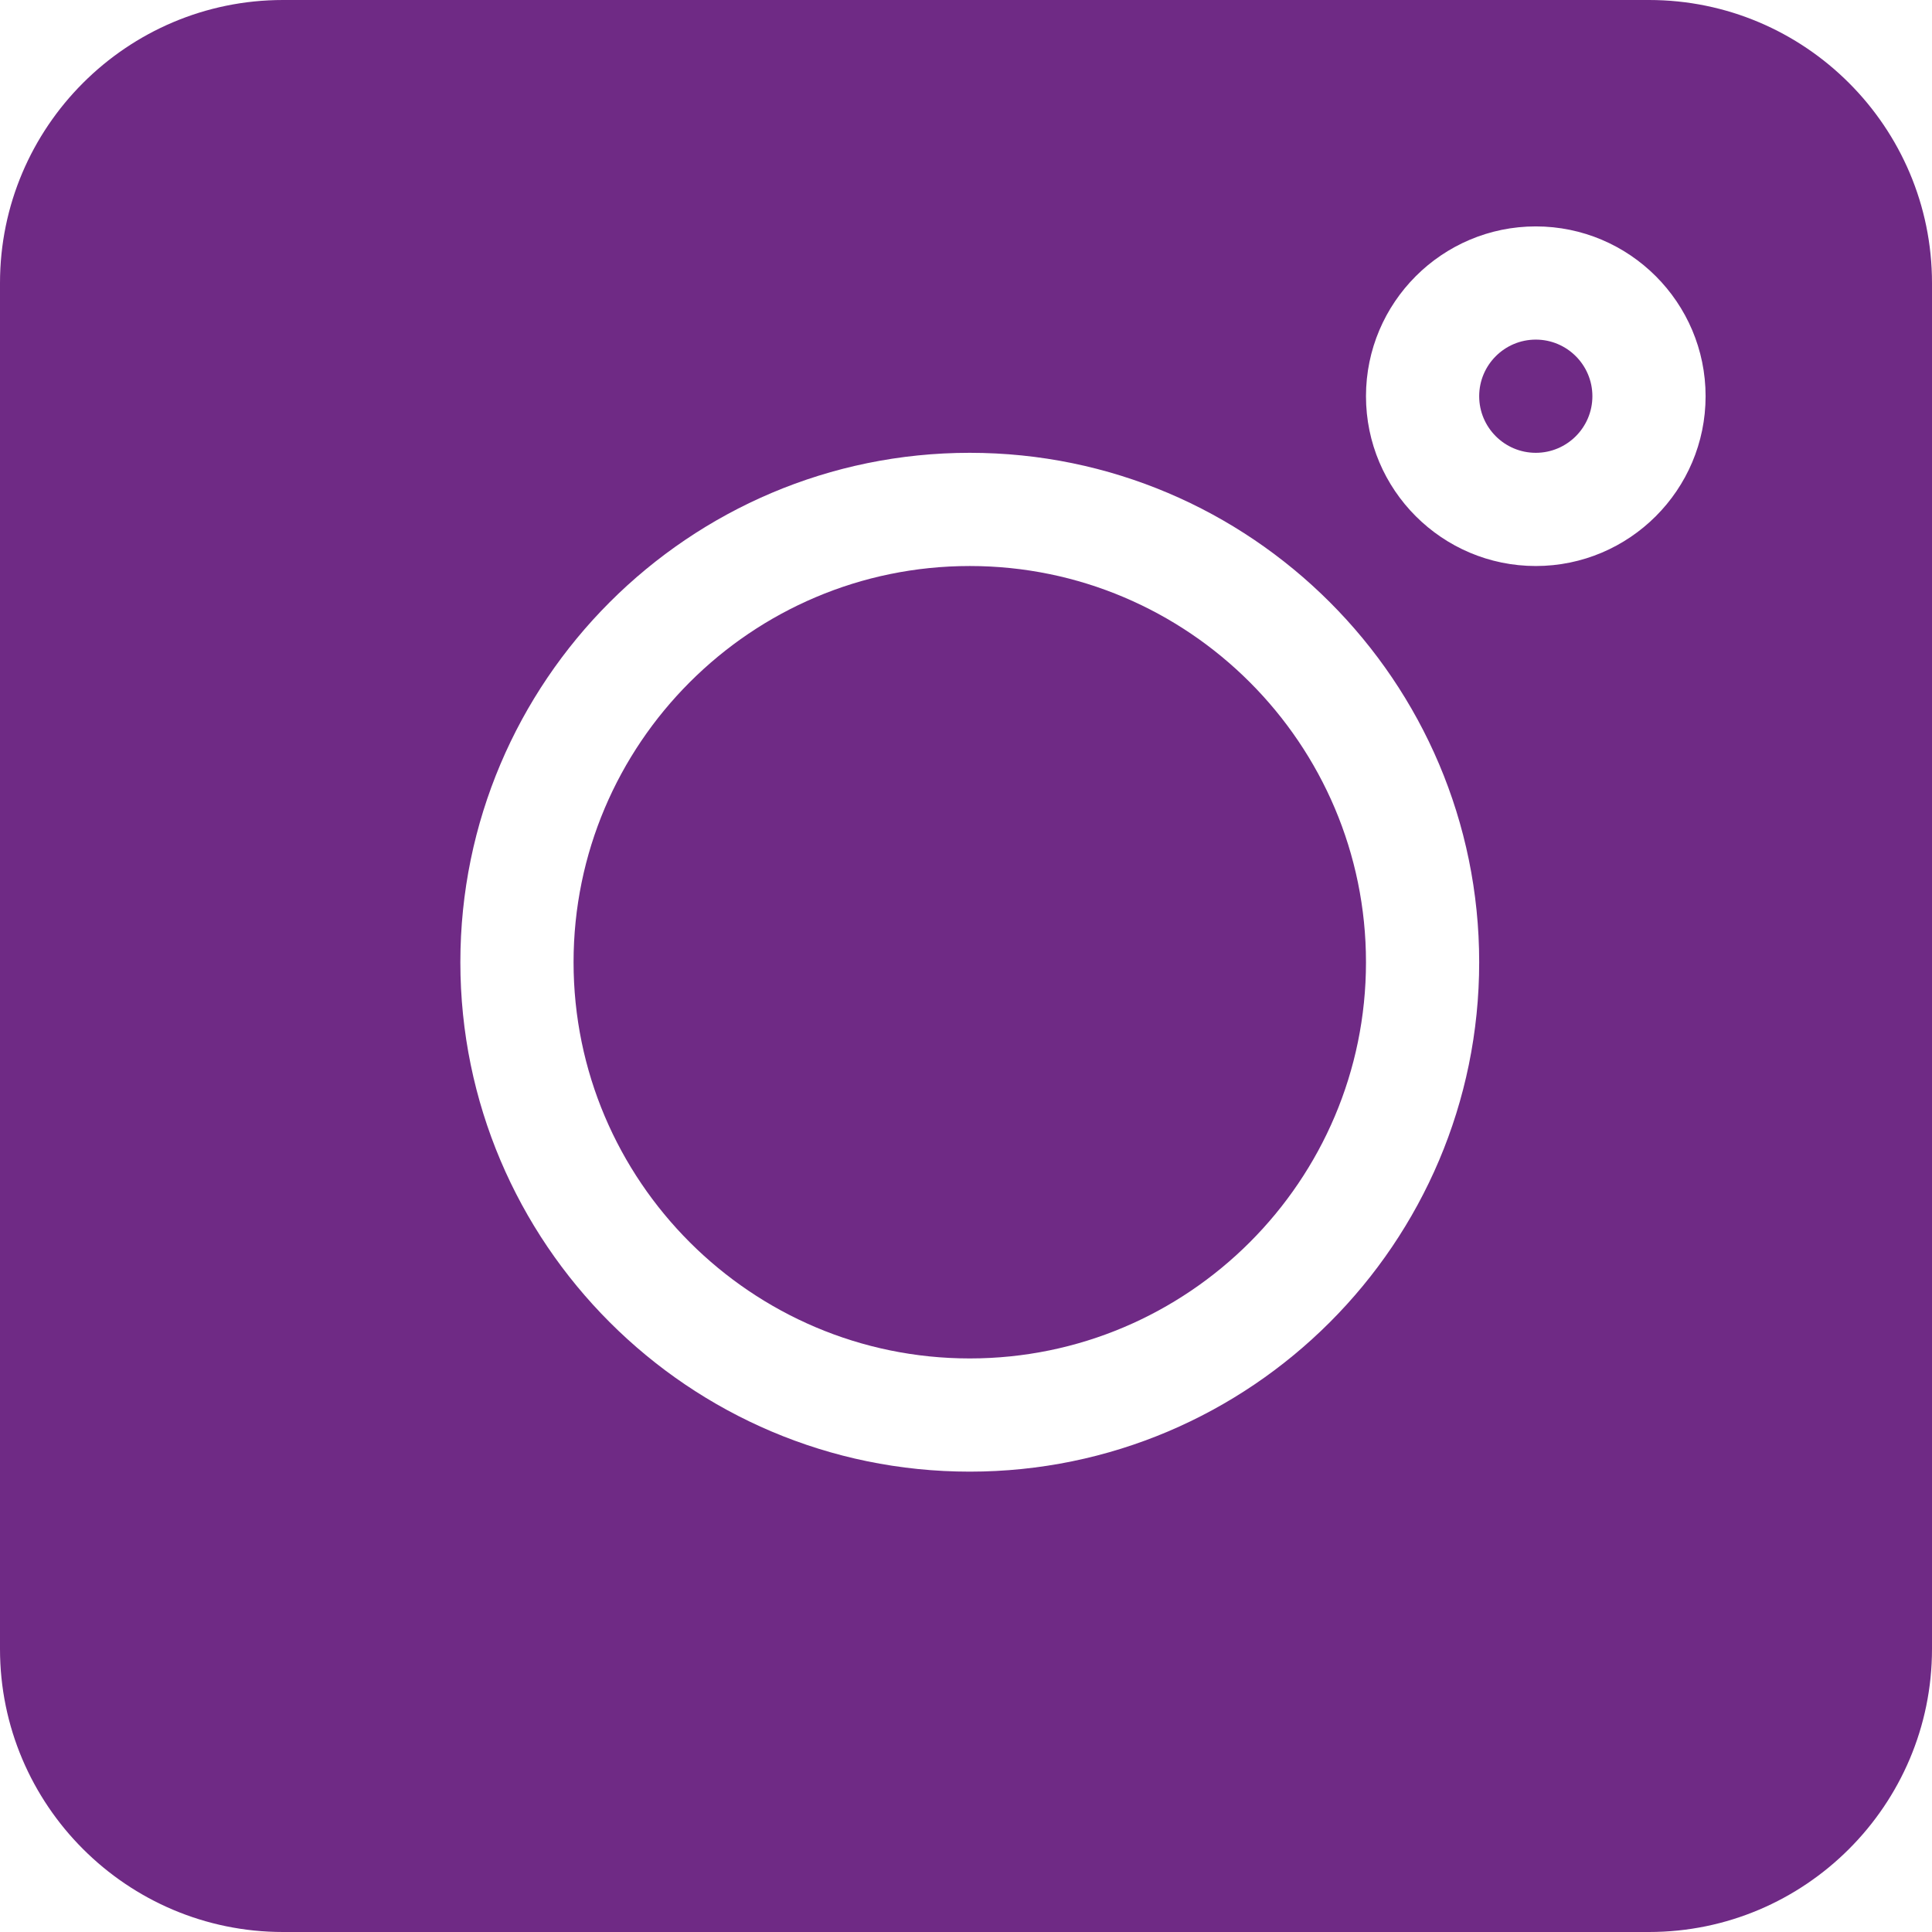
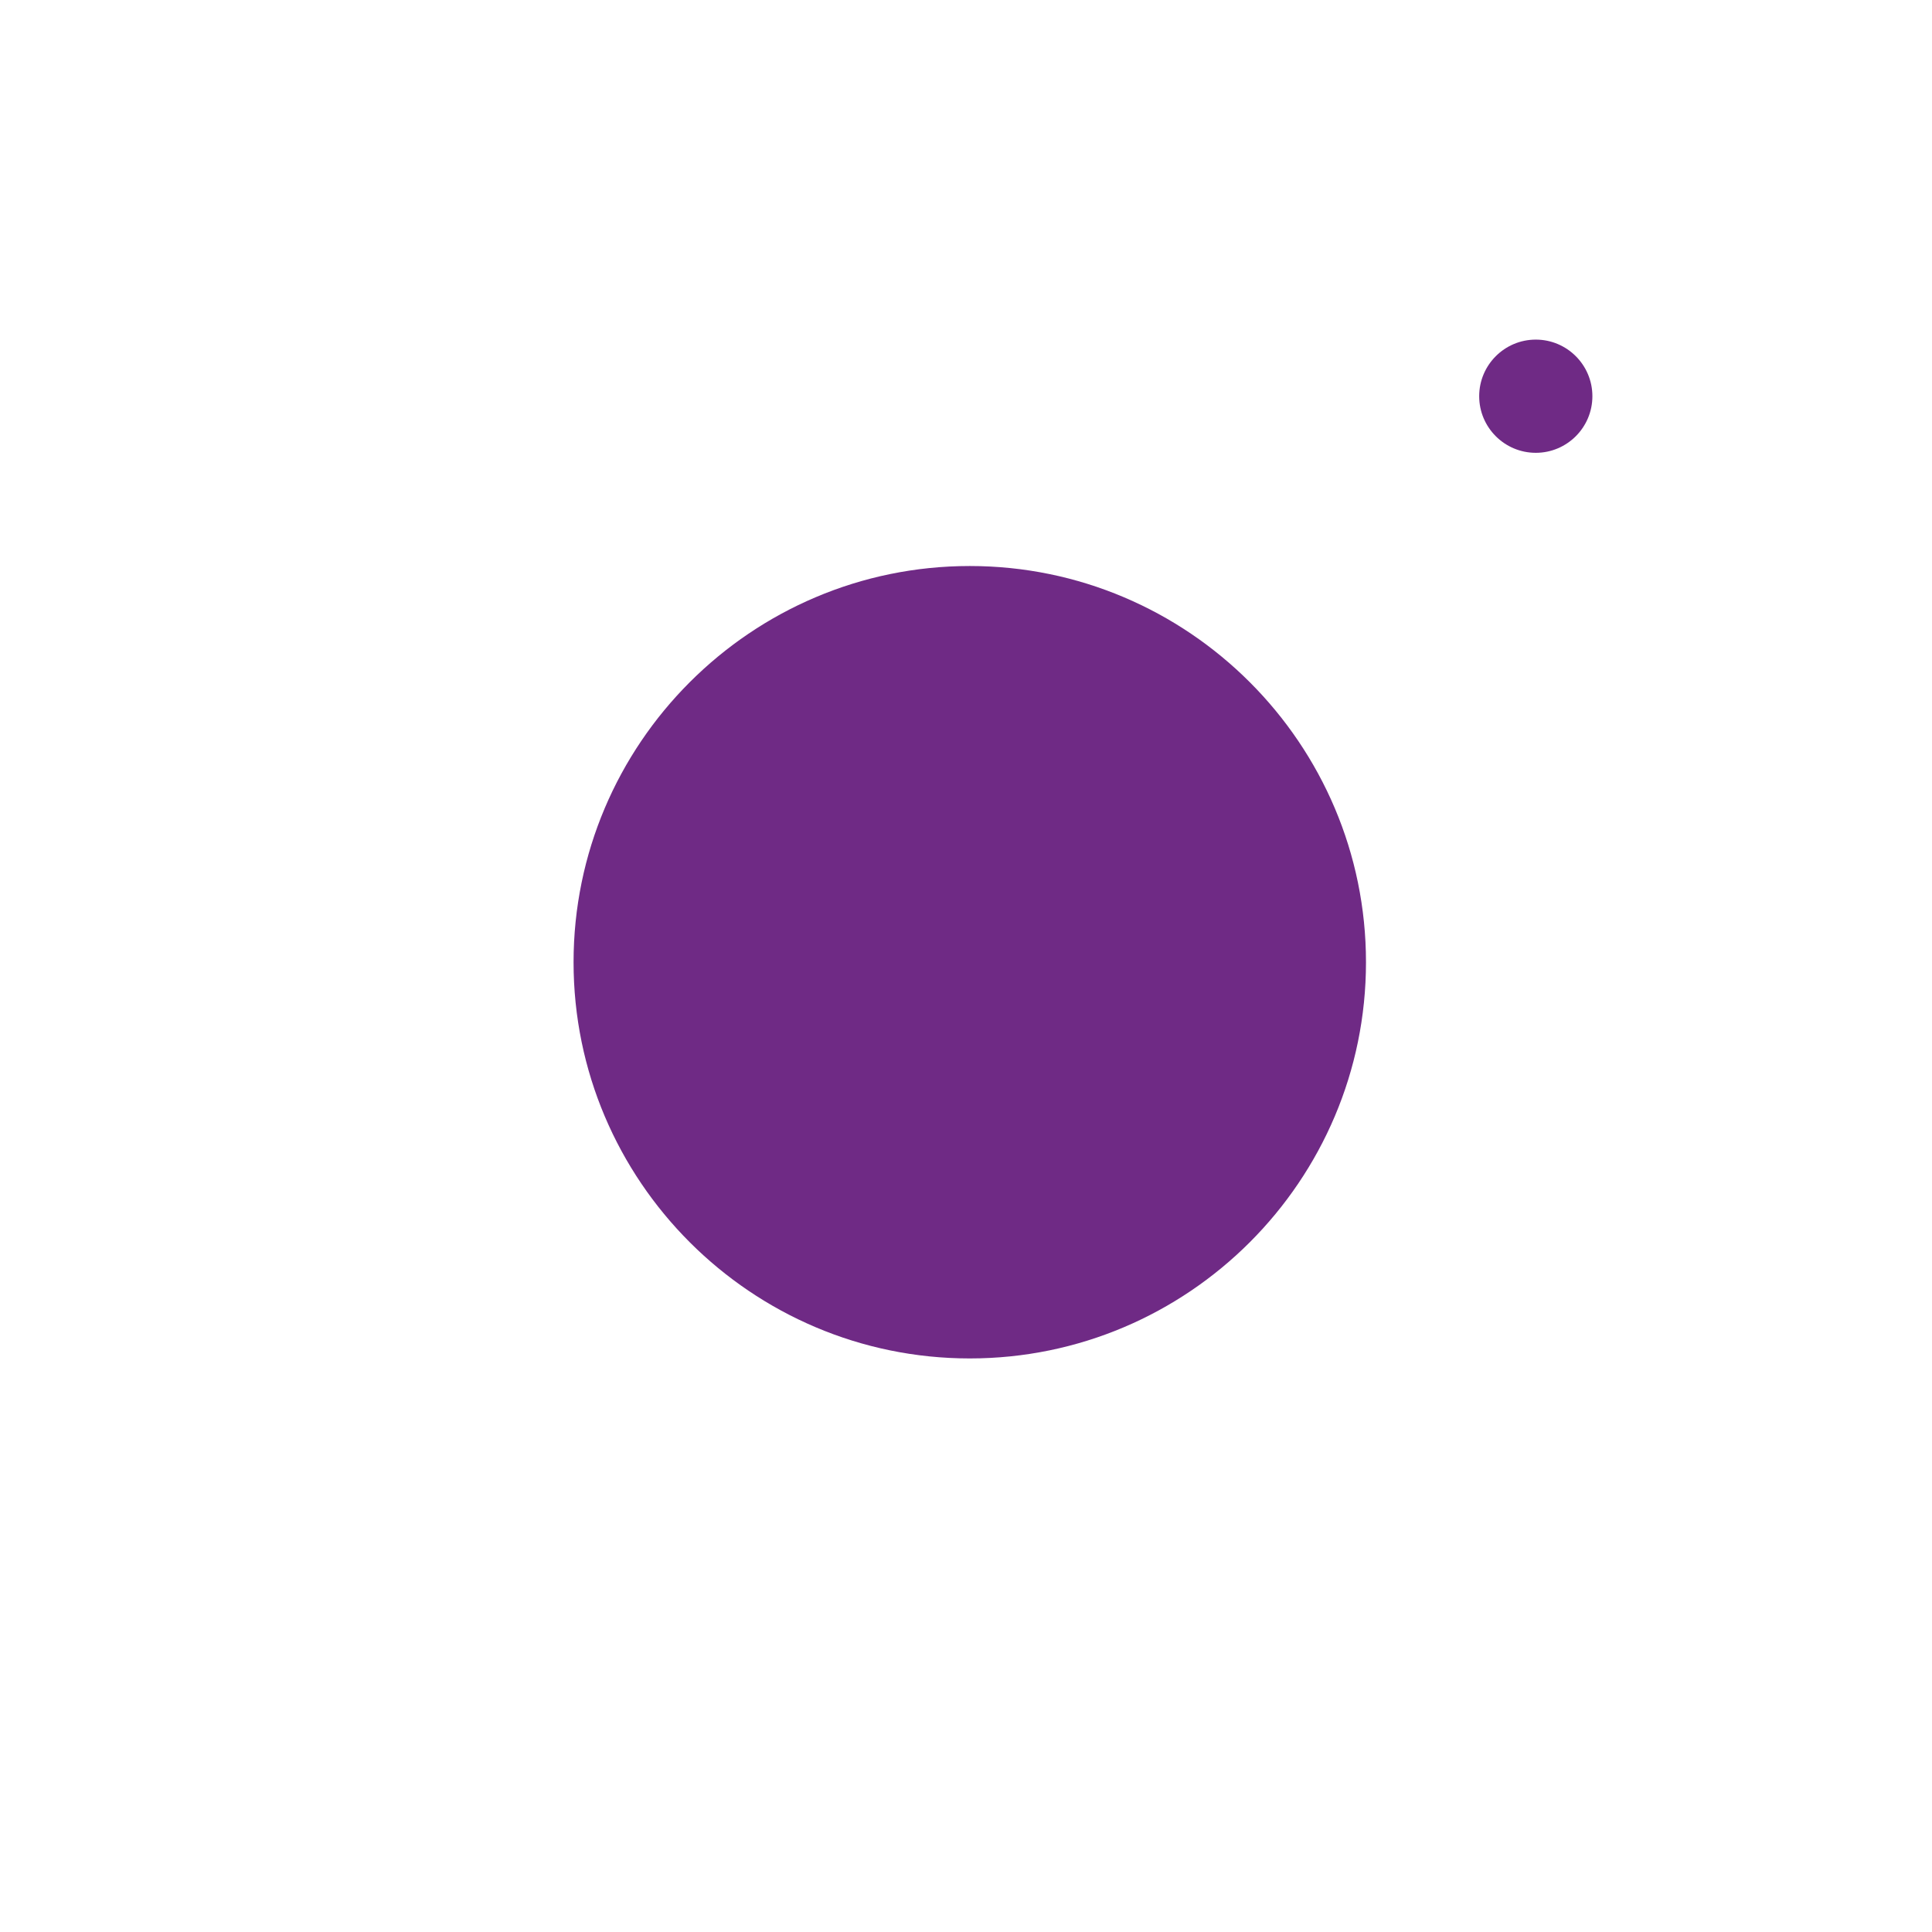
<svg xmlns="http://www.w3.org/2000/svg" viewBox="0 0 512 512" width="512px" height="512px" class="">
  <g>
-     <path d="m437 0h-362c-41.352 0-75 33.648-75 75v362c0 41.352 33.648 75 75 75h362c41.352 0 75-33.648 75-75v-362c0-41.352-33.648-75-75-75zm-180 390c-74.441 0-135-60.559-135-135s60.559-135 135-135 135 60.559 135 135-60.559 135-135 135zm150-240c-24.812 0-45-20.188-45-45s20.188-45 45-45 45 20.188 45 45-20.188 45-45 45zm0 0" data-original="#000000" class="active-path" data-old_color="#6f2a85" fill="#6f2a85" />
    <path d="m407 90c-8.277 0-15 6.723-15 15s6.723 15 15 15 15-6.723 15-15-6.723-15-15-15zm0 0" data-original="#000000" class="active-path" data-old_color="#6f2a85" fill="#6f2a85" />
    <path d="m257 150c-57.891 0-105 47.109-105 105s47.109 105 105 105 105-47.109 105-105-47.109-105-105-105zm0 0" data-original="#000000" class="active-path" data-old_color="#6f2a85" fill="#6f2a85" />
  </g>
</svg>